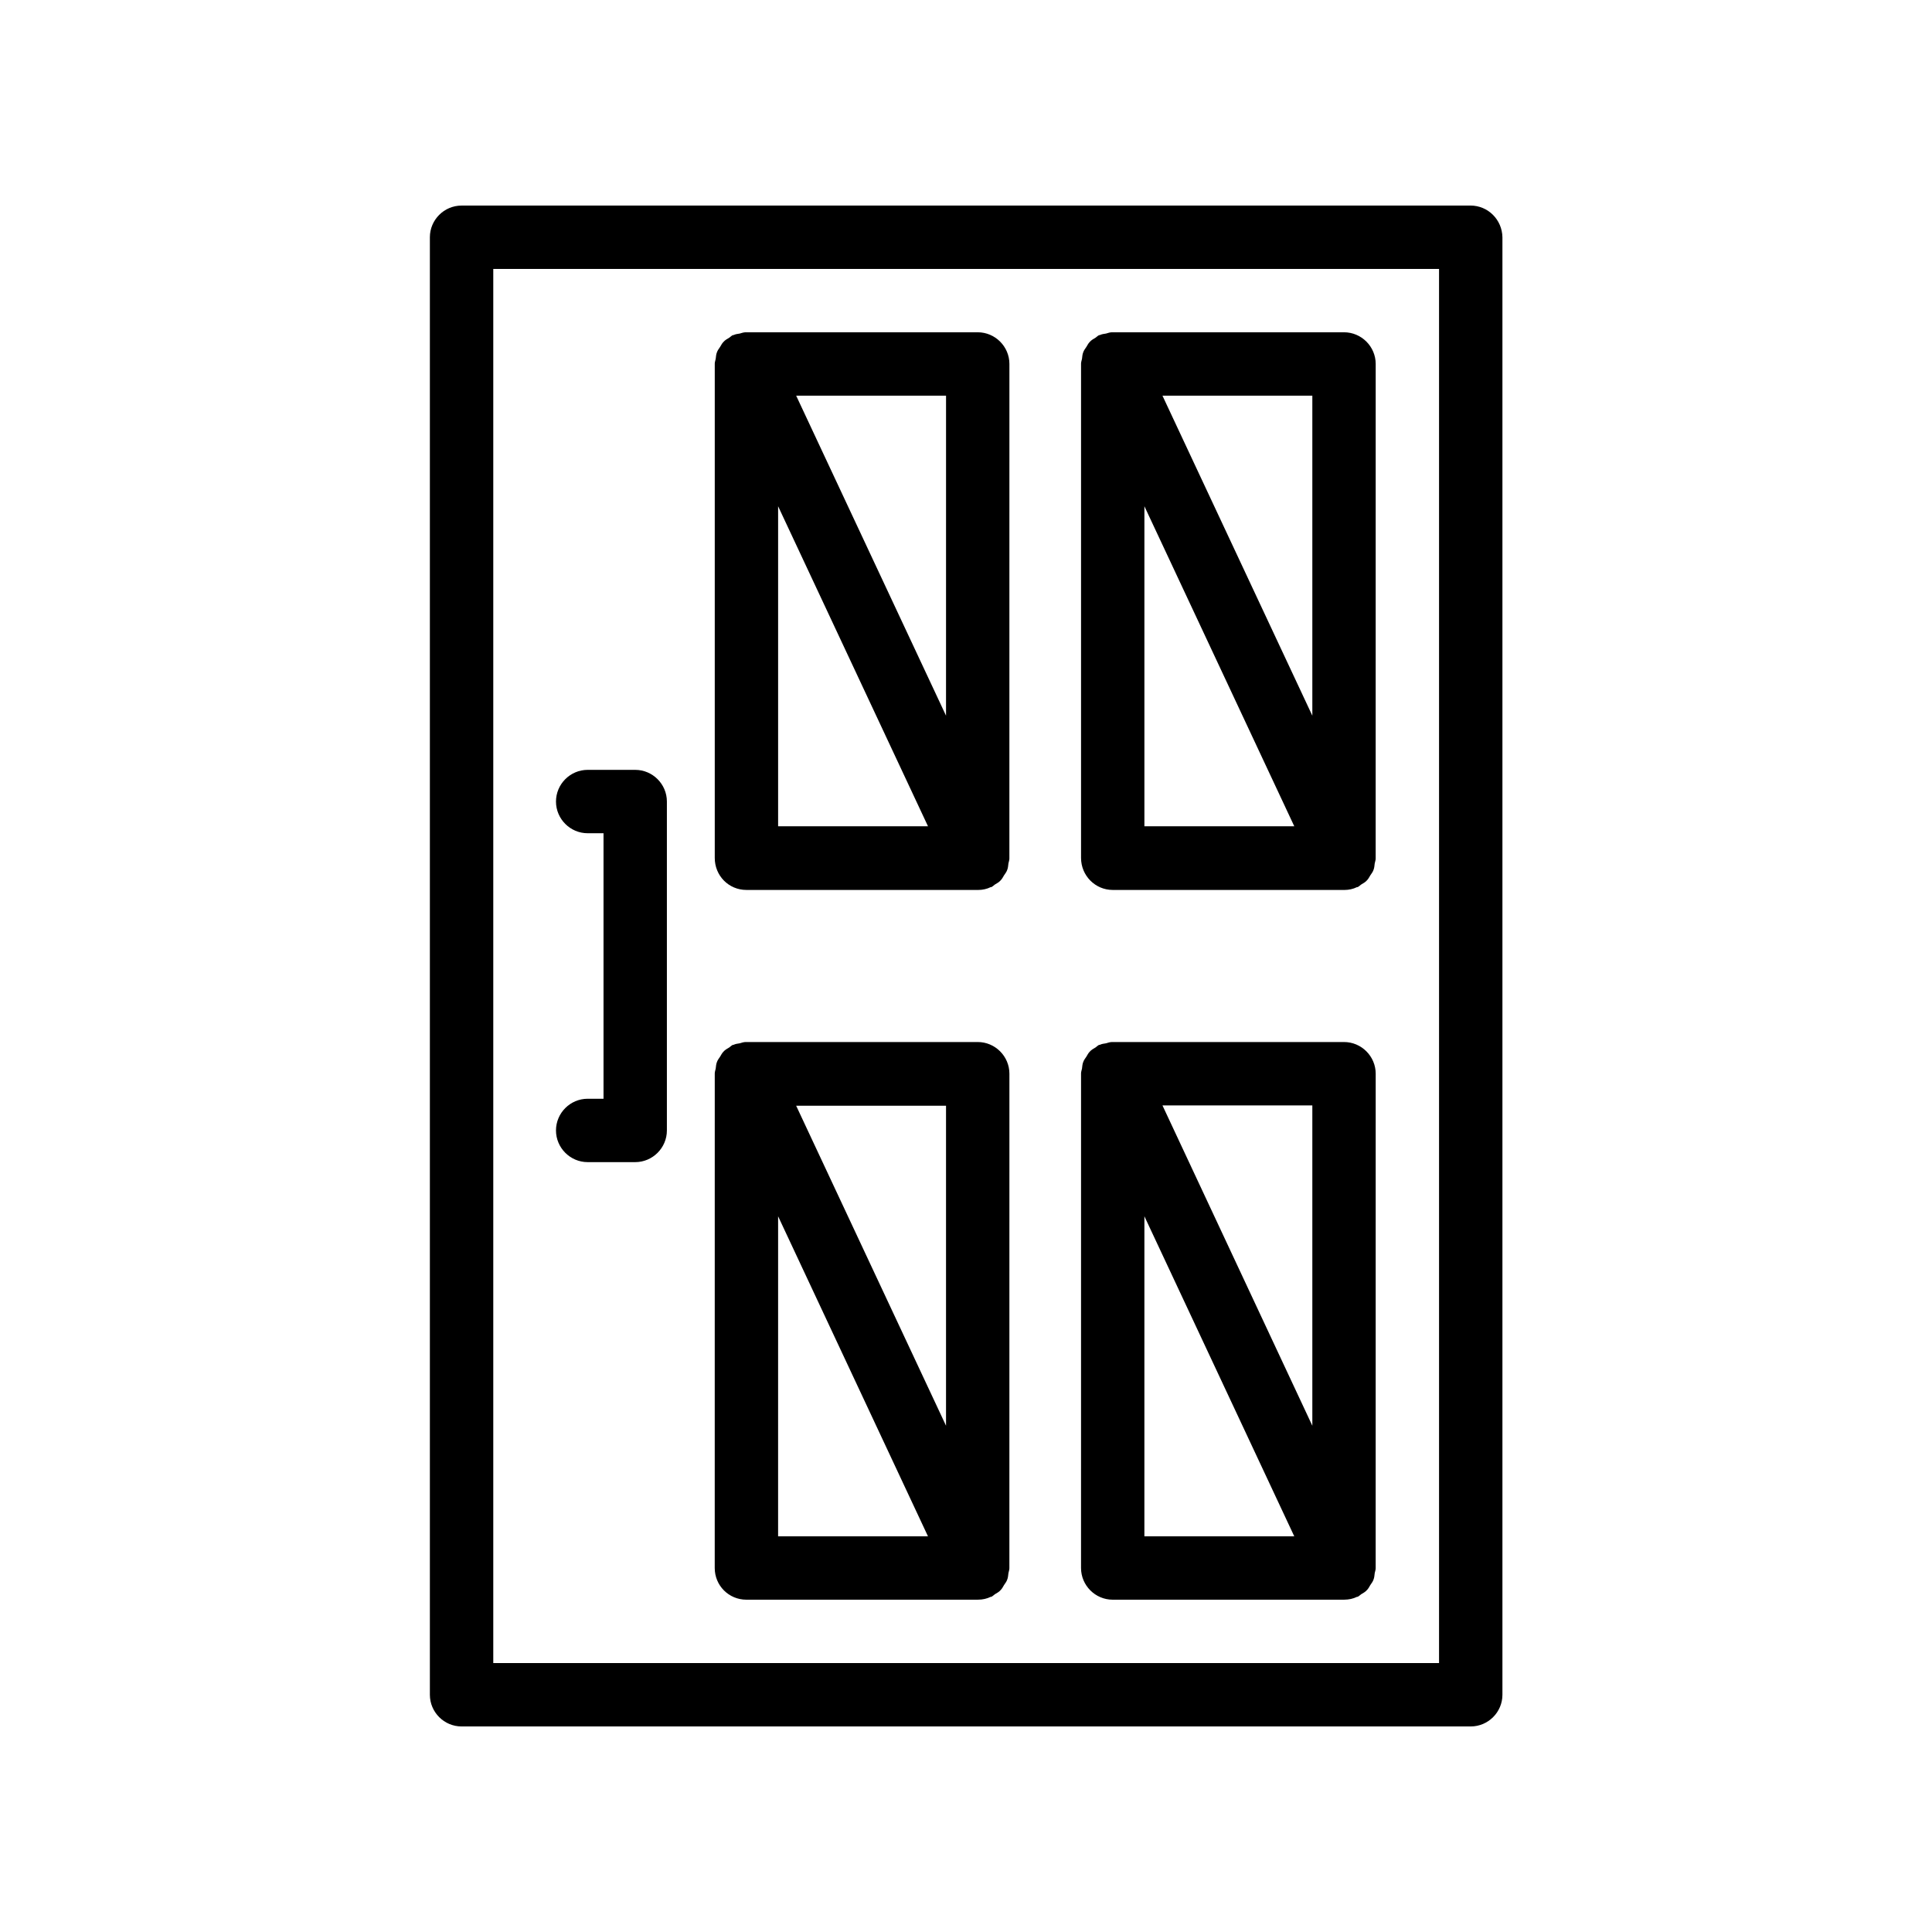
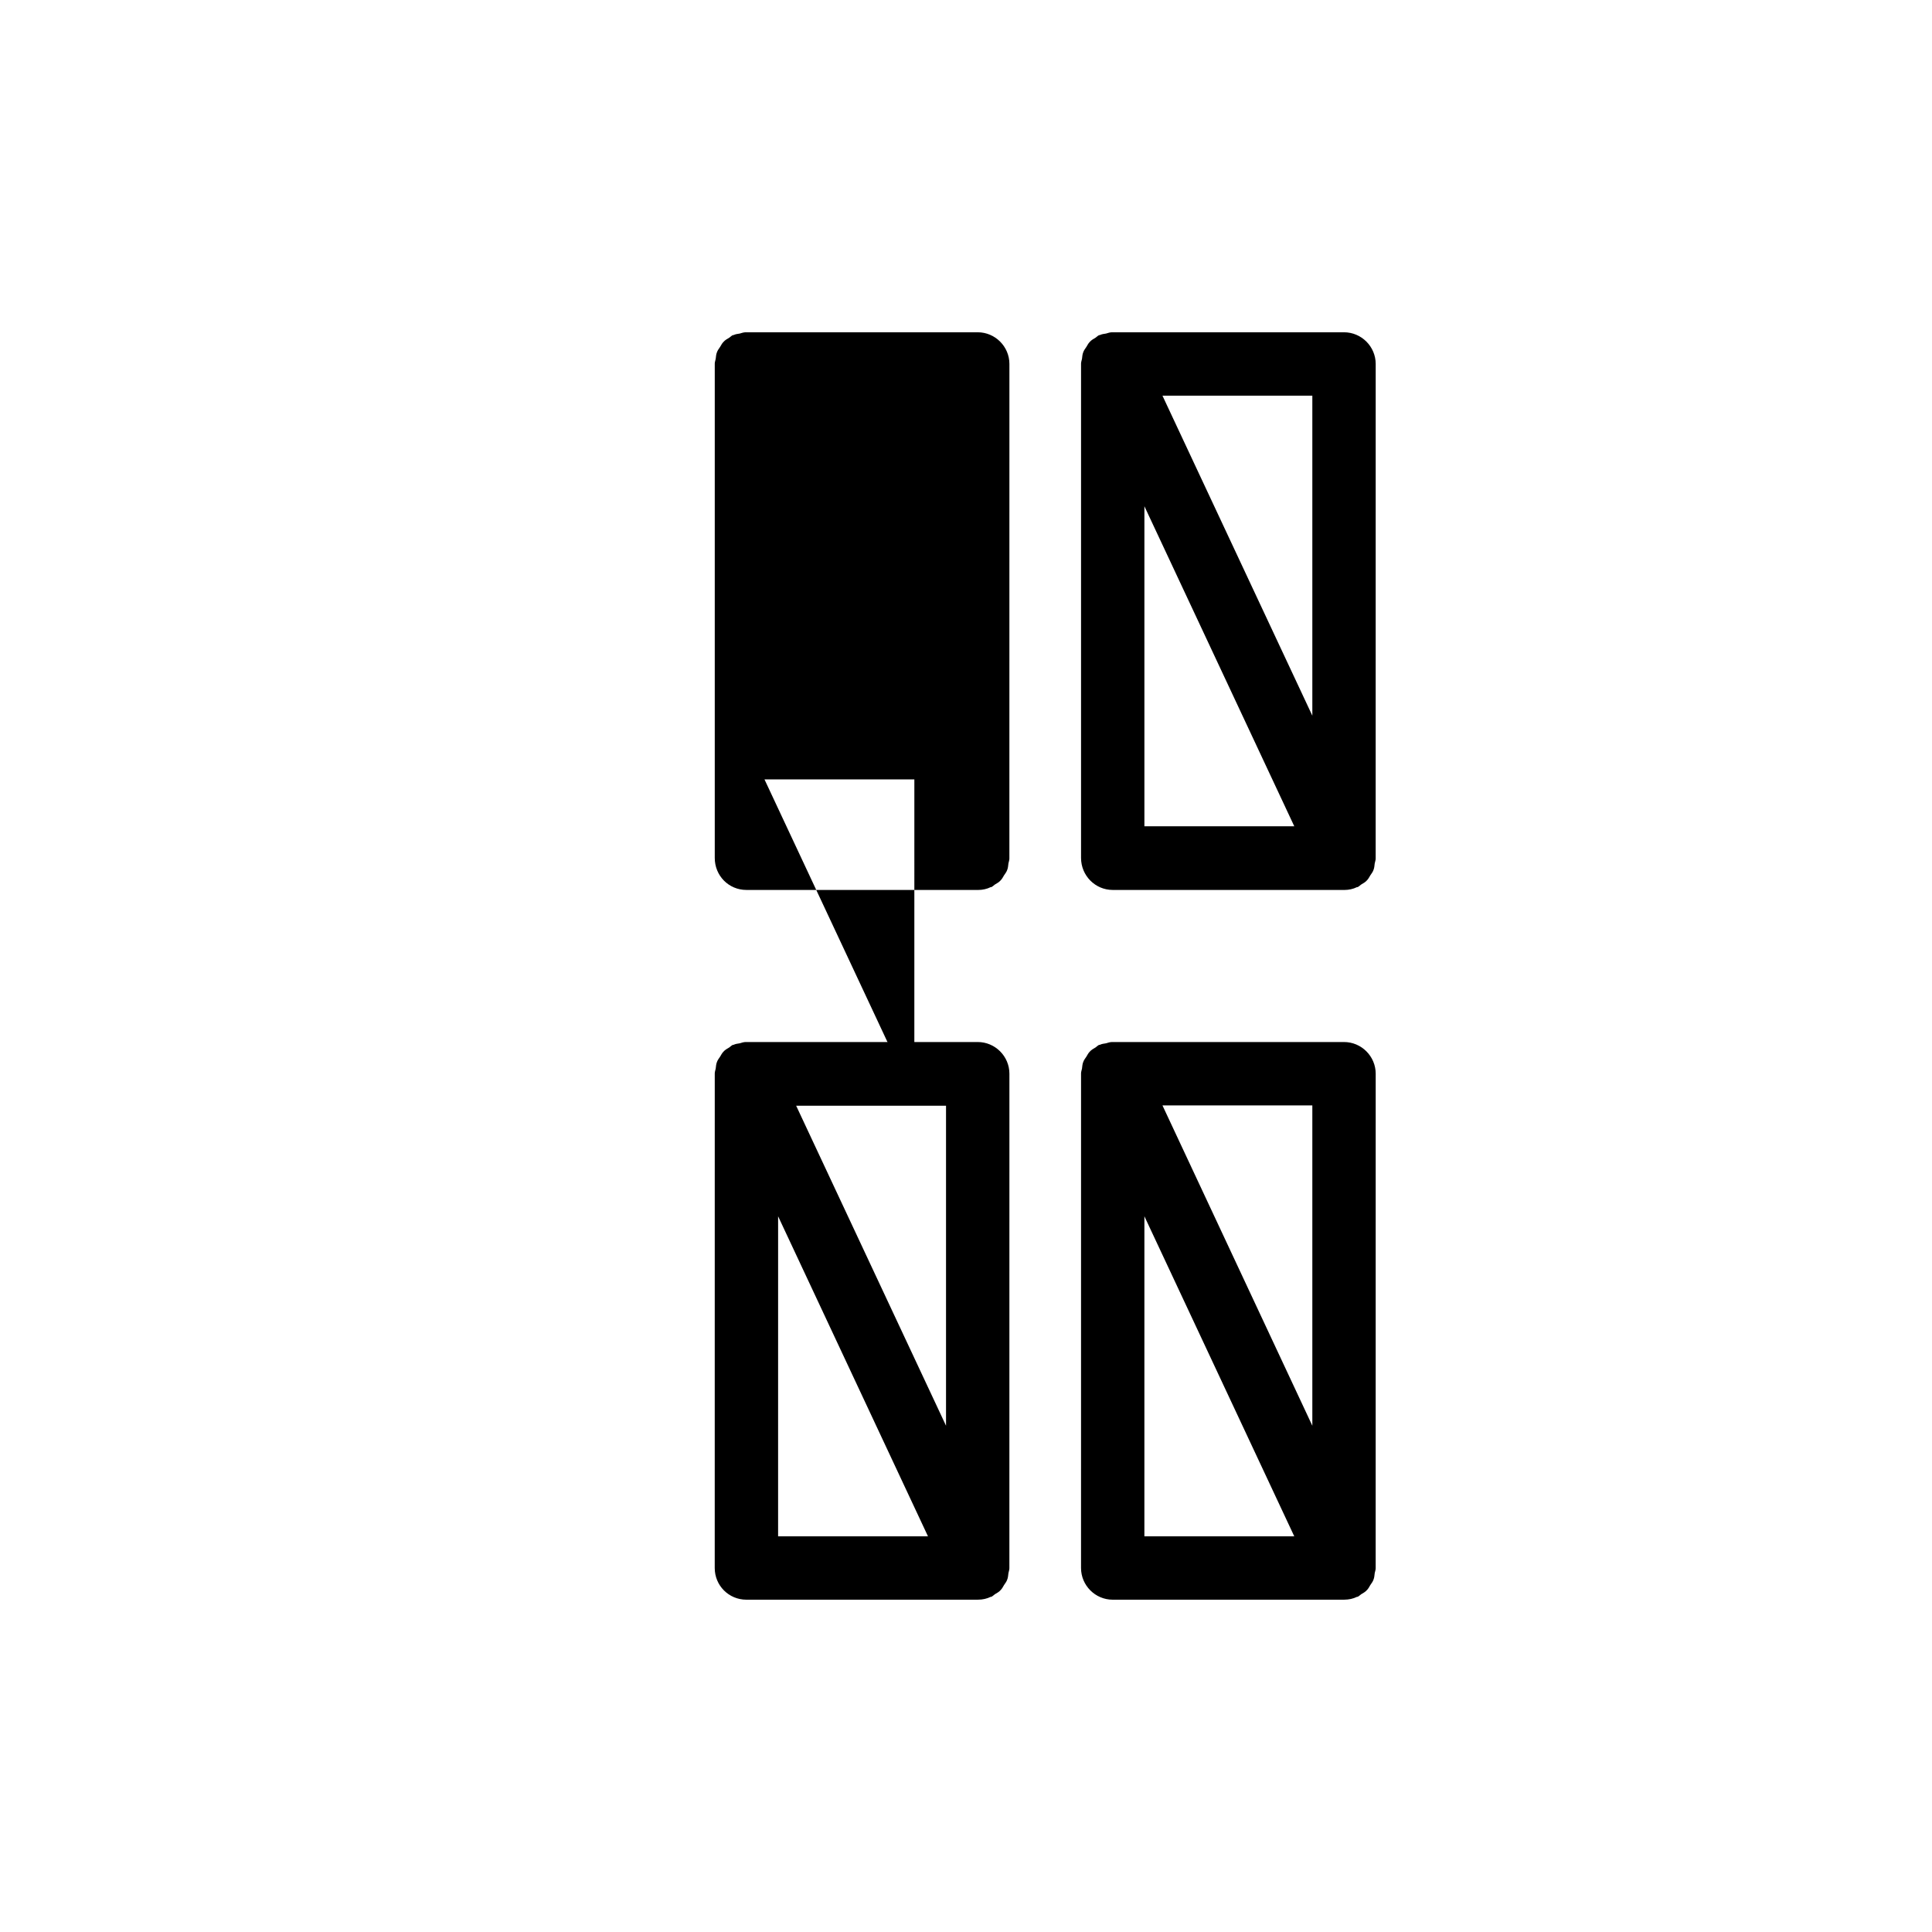
<svg xmlns="http://www.w3.org/2000/svg" fill="#000000" width="800px" height="800px" version="1.1" viewBox="144 144 512 512">
  <g>
-     <path d="m533.68 198.48h-267.36c-4.617 0-8.398 3.777-8.398 8.398v386.25c0 4.617 3.777 8.398 8.398 8.398h267.44c4.617 0 8.398-3.777 8.398-8.398v-386.26c-0.082-4.617-3.777-8.395-8.48-8.395zm-8.398 386.25h-250.56v-369.46h250.64v369.46z" />
-     <path d="m341.81 379.85h61.297 0.082c1.176 0 2.352-0.25 3.359-0.754h0.168c0.336-0.168 0.586-0.418 0.922-0.672 0.586-0.336 1.176-0.672 1.594-1.176 0.336-0.336 0.586-0.84 0.84-1.258 0.336-0.504 0.672-0.922 0.84-1.426 0.25-0.586 0.25-1.176 0.336-1.762 0.082-0.418 0.25-0.84 0.25-1.258l0.008-131.09c0-4.617-3.777-8.398-8.398-8.398h-61.297-0.168c-0.504 0-1.09 0.168-1.594 0.336-0.586 0.082-1.176 0.168-1.68 0.418h-0.168c-0.336 0.168-0.586 0.418-0.922 0.672-0.586 0.336-1.176 0.672-1.594 1.176-0.336 0.336-0.586 0.84-0.84 1.258-0.336 0.504-0.672 0.922-0.84 1.426-0.25 0.586-0.25 1.176-0.336 1.762-0.082 0.418-0.25 0.84-0.25 1.258v130.99c-0.008 4.711 3.688 8.492 8.391 8.492zm8.398-101.69 39.719 84.809h-39.719zm44.5 55.504-39.715-84.809h39.719z" />
+     <path d="m341.81 379.85h61.297 0.082c1.176 0 2.352-0.25 3.359-0.754h0.168c0.336-0.168 0.586-0.418 0.922-0.672 0.586-0.336 1.176-0.672 1.594-1.176 0.336-0.336 0.586-0.84 0.84-1.258 0.336-0.504 0.672-0.922 0.84-1.426 0.25-0.586 0.25-1.176 0.336-1.762 0.082-0.418 0.25-0.84 0.25-1.258l0.008-131.09c0-4.617-3.777-8.398-8.398-8.398h-61.297-0.168c-0.504 0-1.09 0.168-1.594 0.336-0.586 0.082-1.176 0.168-1.68 0.418h-0.168c-0.336 0.168-0.586 0.418-0.922 0.672-0.586 0.336-1.176 0.672-1.594 1.176-0.336 0.336-0.586 0.84-0.84 1.258-0.336 0.504-0.672 0.922-0.84 1.426-0.25 0.586-0.25 1.176-0.336 1.762-0.082 0.418-0.25 0.84-0.25 1.258v130.99c-0.008 4.711 3.688 8.492 8.391 8.492zh-39.719zm44.5 55.504-39.715-84.809h39.719z" />
    <path d="m341.81 567.93h61.297 0.082c1.176 0 2.352-0.25 3.359-0.754h0.168c0.336-0.168 0.586-0.418 0.922-0.672 0.586-0.336 1.176-0.672 1.594-1.176 0.336-0.336 0.586-0.84 0.84-1.258 0.336-0.504 0.672-0.922 0.84-1.426 0.25-0.586 0.25-1.176 0.336-1.762 0.082-0.418 0.25-0.84 0.25-1.258l0.008-131.08c0-4.617-3.777-8.398-8.398-8.398h-61.297-0.168c-0.504 0-1.09 0.168-1.594 0.336-0.586 0.082-1.176 0.168-1.68 0.418h-0.168c-0.336 0.168-0.586 0.418-0.922 0.672-0.586 0.336-1.176 0.672-1.594 1.176-0.336 0.336-0.586 0.84-0.84 1.258-0.336 0.504-0.672 0.922-0.84 1.426-0.25 0.586-0.25 1.176-0.336 1.762-0.082 0.418-0.25 0.84-0.25 1.258l-0.008 131.09c0 4.617 3.695 8.395 8.398 8.395zm8.398-101.6 39.715 84.809h-39.719zm44.5 55.504-39.719-84.809h39.719z" />
    <path d="m438.88 379.85h61.297 0.082c1.176 0 2.352-0.25 3.359-0.754h0.168c0.336-0.168 0.586-0.418 0.922-0.672 0.586-0.336 1.176-0.672 1.594-1.176 0.336-0.336 0.586-0.84 0.84-1.258 0.336-0.504 0.672-0.922 0.84-1.426 0.25-0.586 0.25-1.176 0.336-1.762 0.082-0.418 0.25-0.84 0.25-1.258l0.008-131.09c0-4.617-3.777-8.398-8.398-8.398h-61.297-0.168c-0.504 0-1.09 0.168-1.594 0.336-0.586 0.082-1.176 0.168-1.68 0.418h-0.168c-0.336 0.168-0.586 0.418-0.922 0.672-0.586 0.336-1.176 0.672-1.594 1.176-0.336 0.336-0.586 0.84-0.84 1.258-0.336 0.504-0.672 0.922-0.84 1.426-0.25 0.586-0.25 1.176-0.336 1.762-0.082 0.418-0.25 0.84-0.25 1.258v130.99c-0.004 4.711 3.773 8.492 8.391 8.492zm8.398-101.69 39.719 84.809h-39.719zm44.504 55.504-39.719-84.809h39.719z" />
    <path d="m438.88 567.93h61.297 0.082c1.176 0 2.352-0.25 3.359-0.754h0.168c0.336-0.168 0.586-0.418 0.922-0.672 0.586-0.336 1.176-0.672 1.594-1.176 0.336-0.336 0.586-0.84 0.84-1.258 0.336-0.504 0.672-0.922 0.84-1.426 0.25-0.586 0.25-1.176 0.336-1.762 0.082-0.418 0.25-0.84 0.25-1.258l0.008-131.08c0-4.617-3.777-8.398-8.398-8.398h-61.297-0.168c-0.504 0-1.09 0.168-1.594 0.336-0.586 0.082-1.176 0.168-1.68 0.418h-0.168c-0.336 0.168-0.586 0.418-0.922 0.672-0.586 0.336-1.176 0.672-1.594 1.176-0.336 0.336-0.586 0.84-0.84 1.258-0.336 0.504-0.672 0.922-0.84 1.426-0.25 0.586-0.25 1.176-0.336 1.762-0.082 0.418-0.25 0.84-0.25 1.258l-0.004 131.09c0 4.617 3.777 8.395 8.395 8.395zm8.398-101.6 39.715 84.809h-39.719zm44.504 55.504-39.719-84.891h39.719z" />
-     <path d="m299.74 435.18c-4.617 0-8.398 3.777-8.398 8.398 0 4.617 3.777 8.398 8.398 8.398h12.594c4.617 0 8.398-3.777 8.398-8.398v-87.16c0-4.617-3.777-8.398-8.398-8.398h-12.594c-4.617 0-8.398 3.777-8.398 8.398 0 4.617 3.777 8.398 8.398 8.398h4.199v70.367z" />
  </g>
</svg>